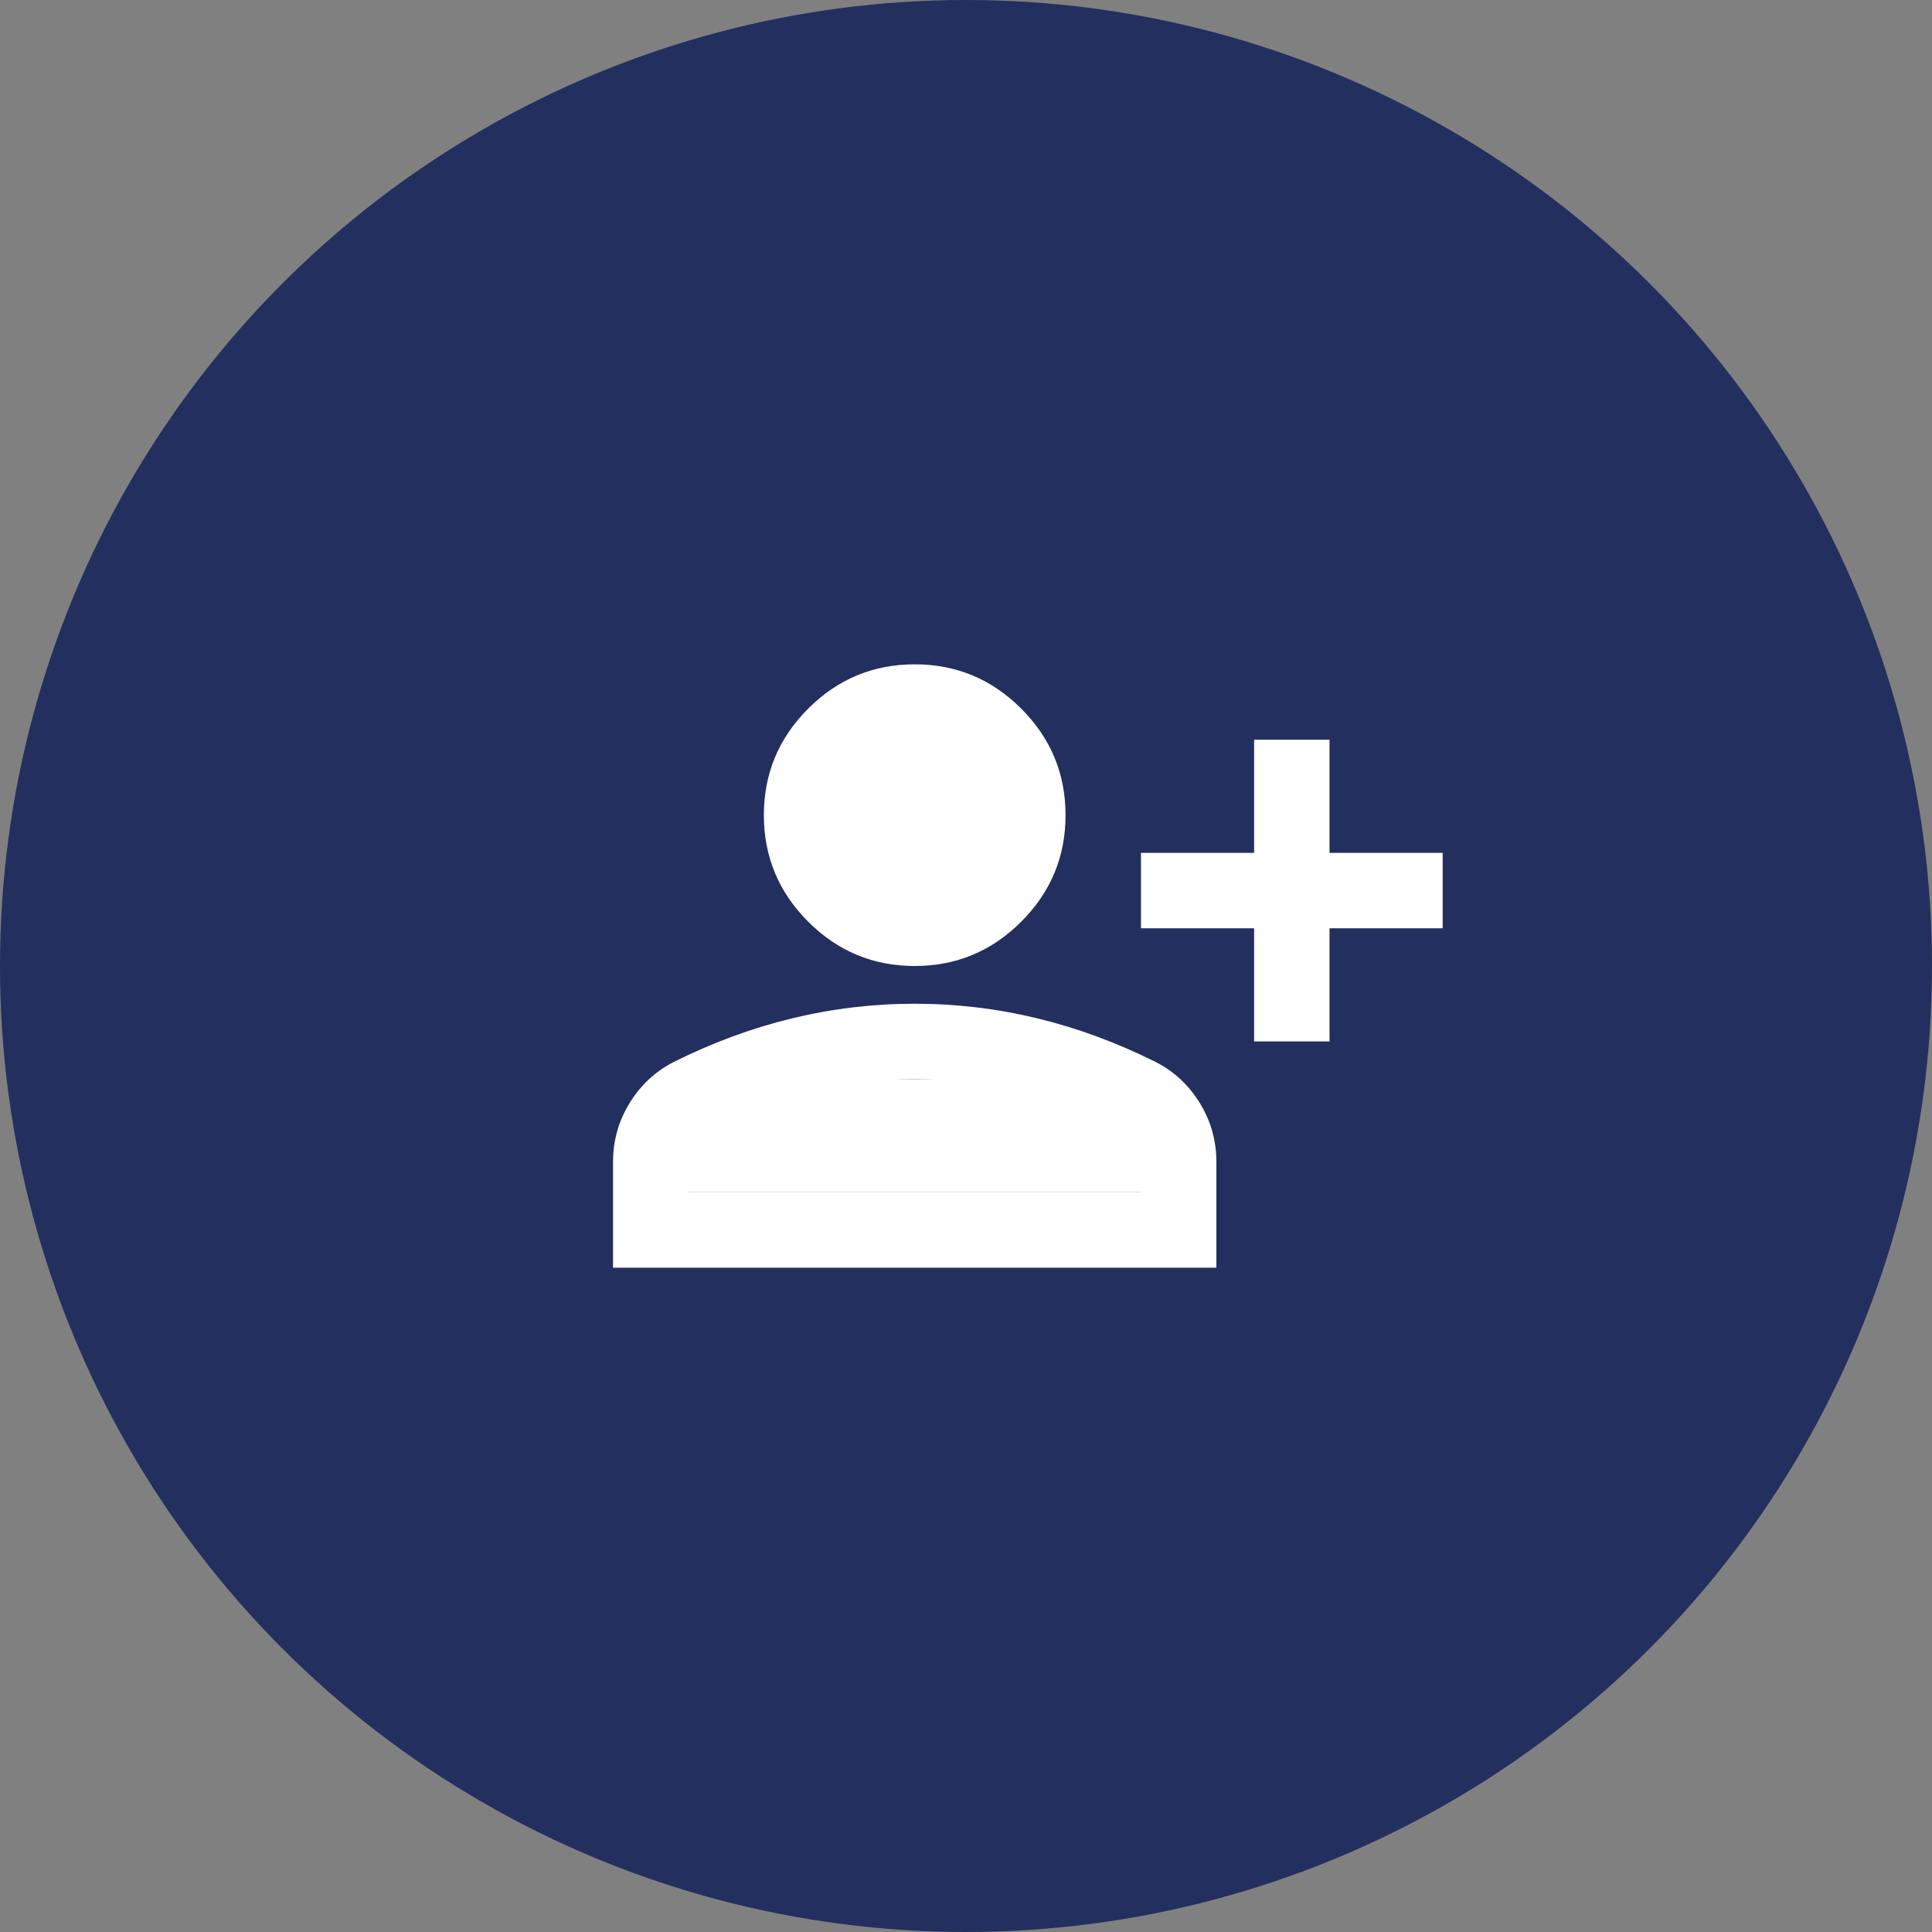
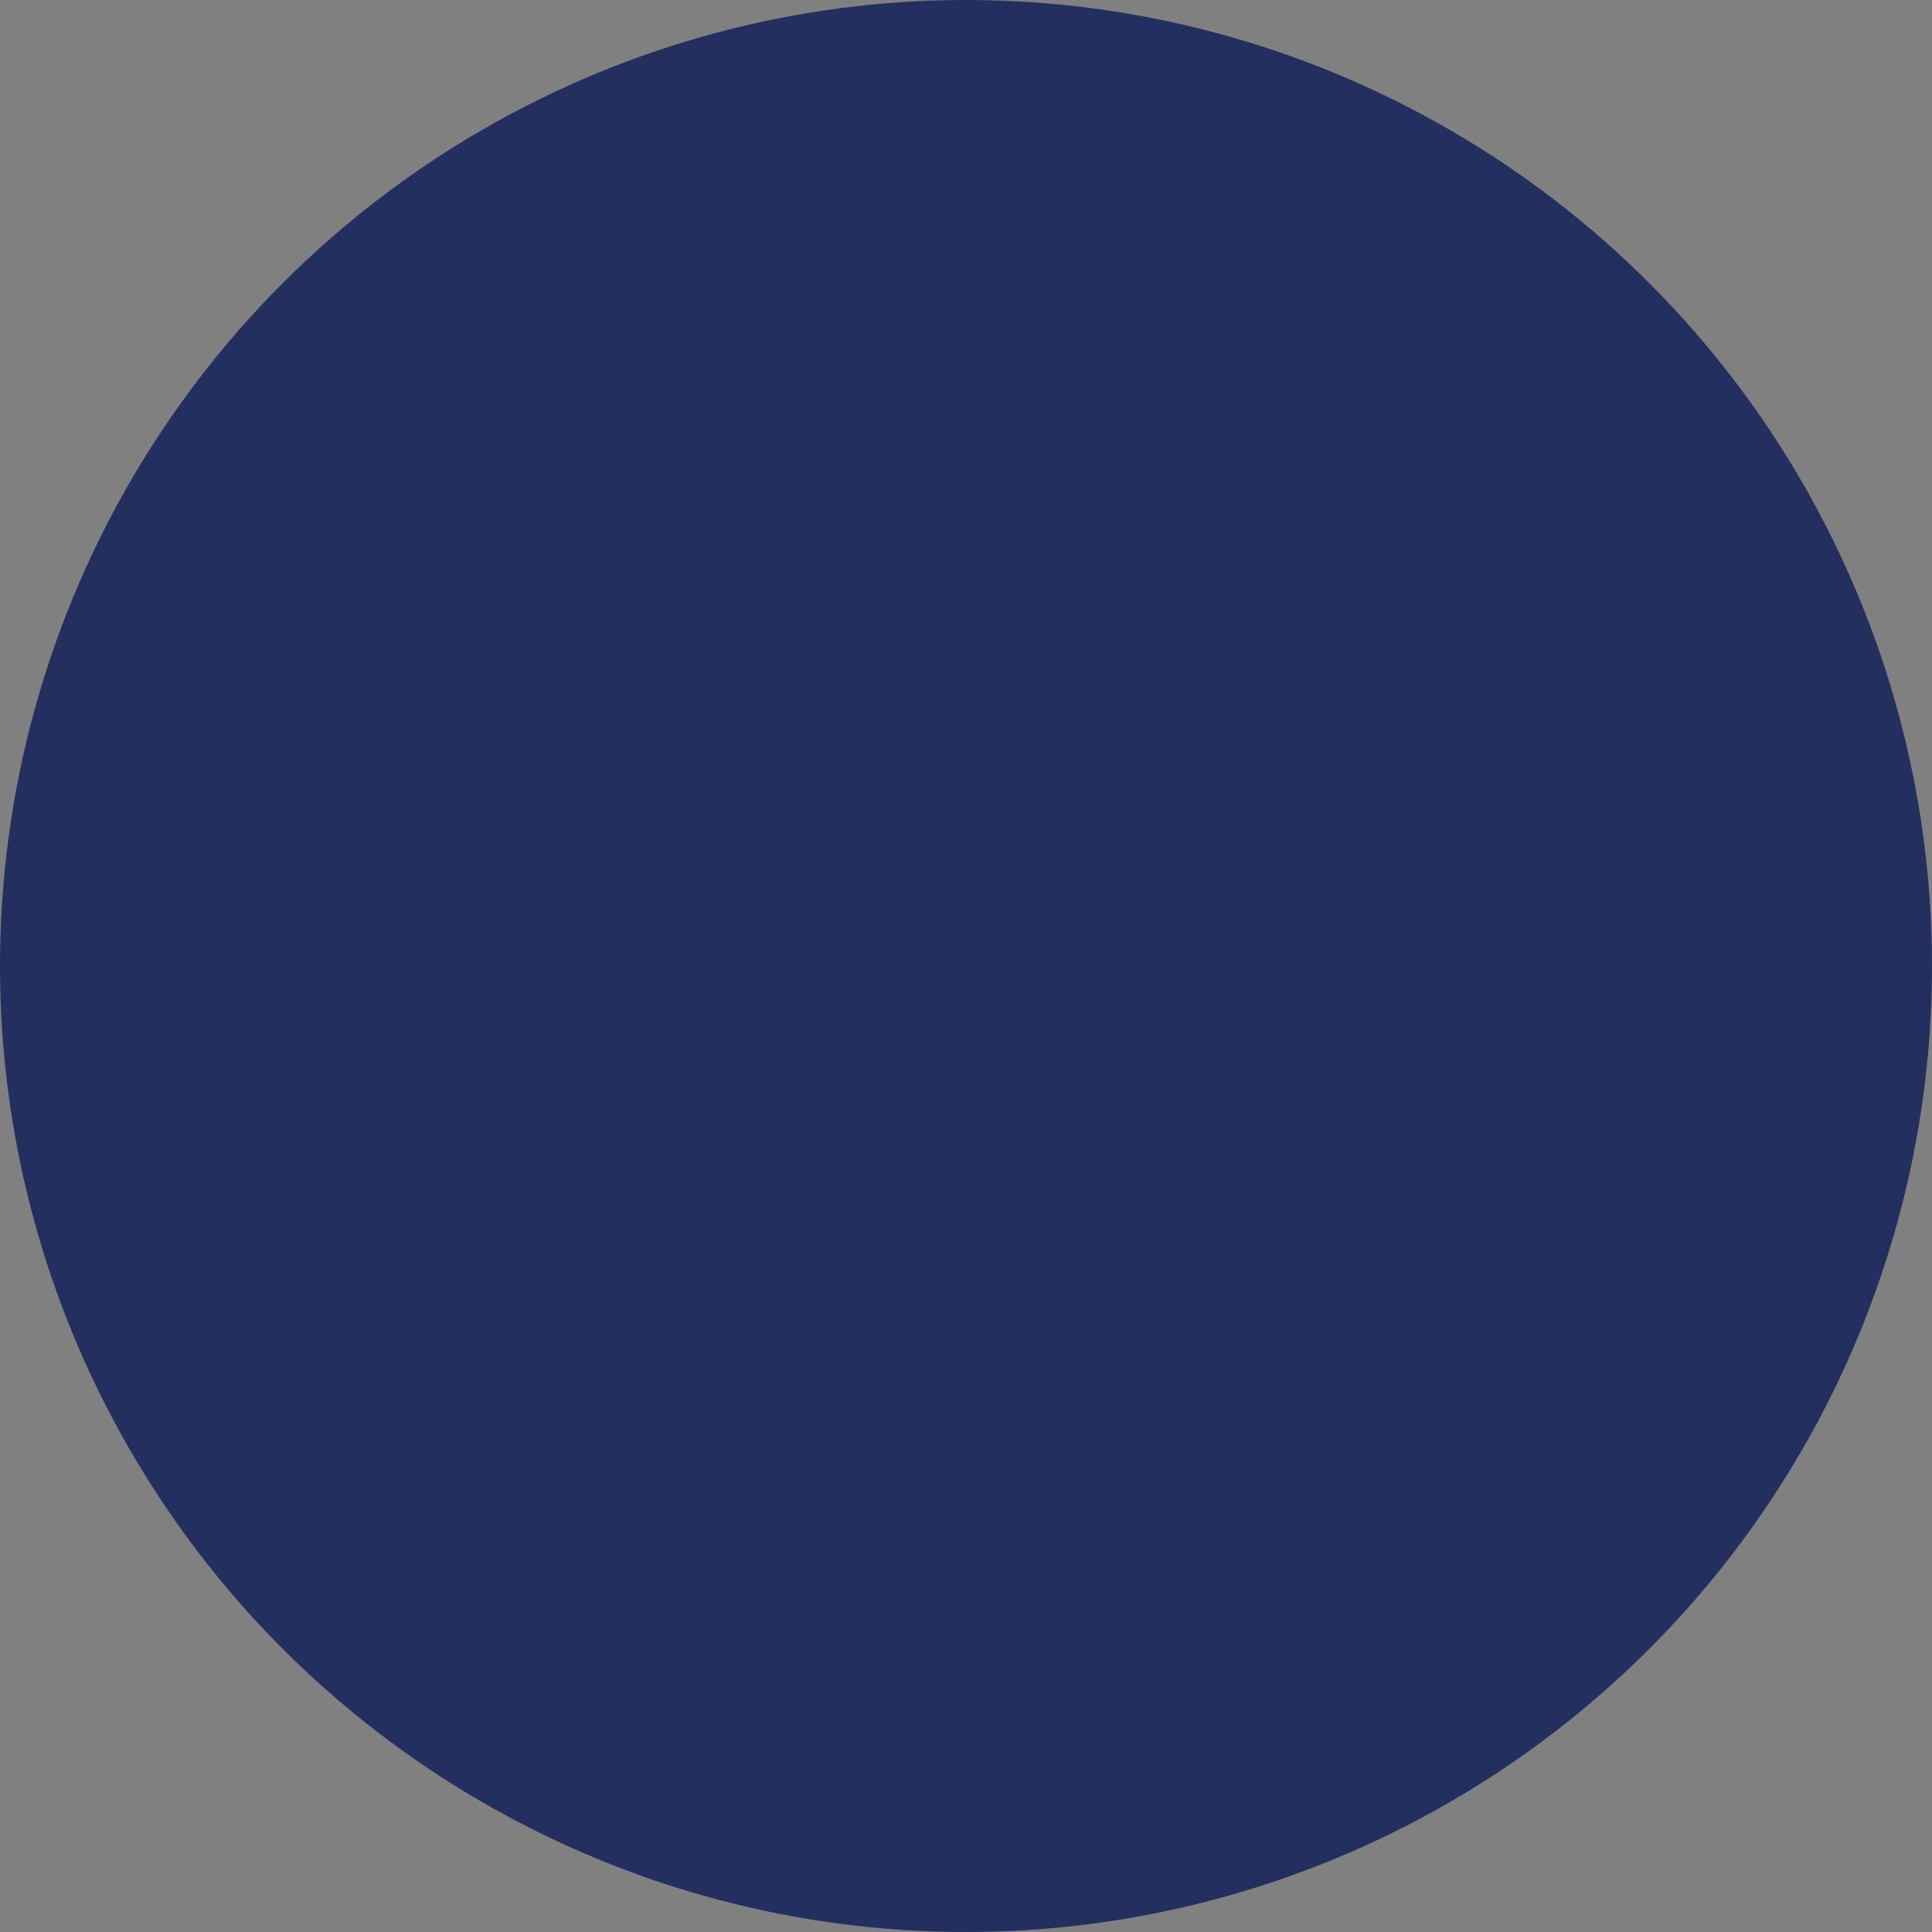
<svg xmlns="http://www.w3.org/2000/svg" id="Ebene_2" width="80" height="80" viewBox="0 0 80 80">
  <rect x="0" y="0" width="80" height="80" fill="#808080" stroke="none" />
  <g id="Ebene_5">
    <circle cx="40" cy="40" r="40" fill="#232f5e" stroke-width="0" />
-     <path d="m51.93,43.123v-4.685h-4.685v-3.123h4.685v-4.685h3.123v4.685h4.685v3.123h-4.685v4.685h-3.123Zm-14.054-3.123c-1.718,0-3.188-.612-4.411-1.835-1.223-1.223-1.835-2.694-1.835-4.411s.612-3.188,1.835-4.411c1.223-1.223,2.694-1.835,4.411-1.835s3.188.612,4.411,1.835,1.835,2.694,1.835,4.411-.612,3.188-1.835,4.411c-1.223,1.223-2.694,1.835-4.411,1.835Zm-12.492,12.492v-4.372c0-.885.228-1.698.683-2.44.455-.742,1.061-1.308,1.815-1.698,1.614-.807,3.253-1.412,4.919-1.815,1.666-.403,3.357-.605,5.075-.605s3.409.202,5.075.605c1.666.403,3.305,1.009,4.919,1.815.755.39,1.36.956,1.815,1.698s.683,1.555.683,2.44v4.372h-24.985Zm3.123-3.123h18.739v-1.249c0-.286-.072-.547-.215-.781s-.332-.416-.566-.547c-1.405-.703-2.824-1.23-4.255-1.581s-2.876-.527-4.333-.527-2.902.176-4.333.527c-1.431.351-2.85.878-4.255,1.581-.234.13-.423.312-.566.547-.143.234-.215.494-.215.781v1.249Zm9.369-12.492c.859,0,1.594-.306,2.206-.917s.917-1.347.917-2.206-.306-1.594-.917-2.206-1.347-.917-2.206-.917-1.594.306-2.206.917-.917,1.347-.917,2.206.306,1.594.917,2.206,1.347.917,2.206.917Z" fill="#fff" stroke-width="0" />
-     <rect x="28.103" y="44.685" width="19.542" height="4.685" fill="#fff" stroke-width="0" />
-     <circle cx="37.874" cy="33.754" r="3.716" fill="#fff" stroke-width="0" />
  </g>
</svg>